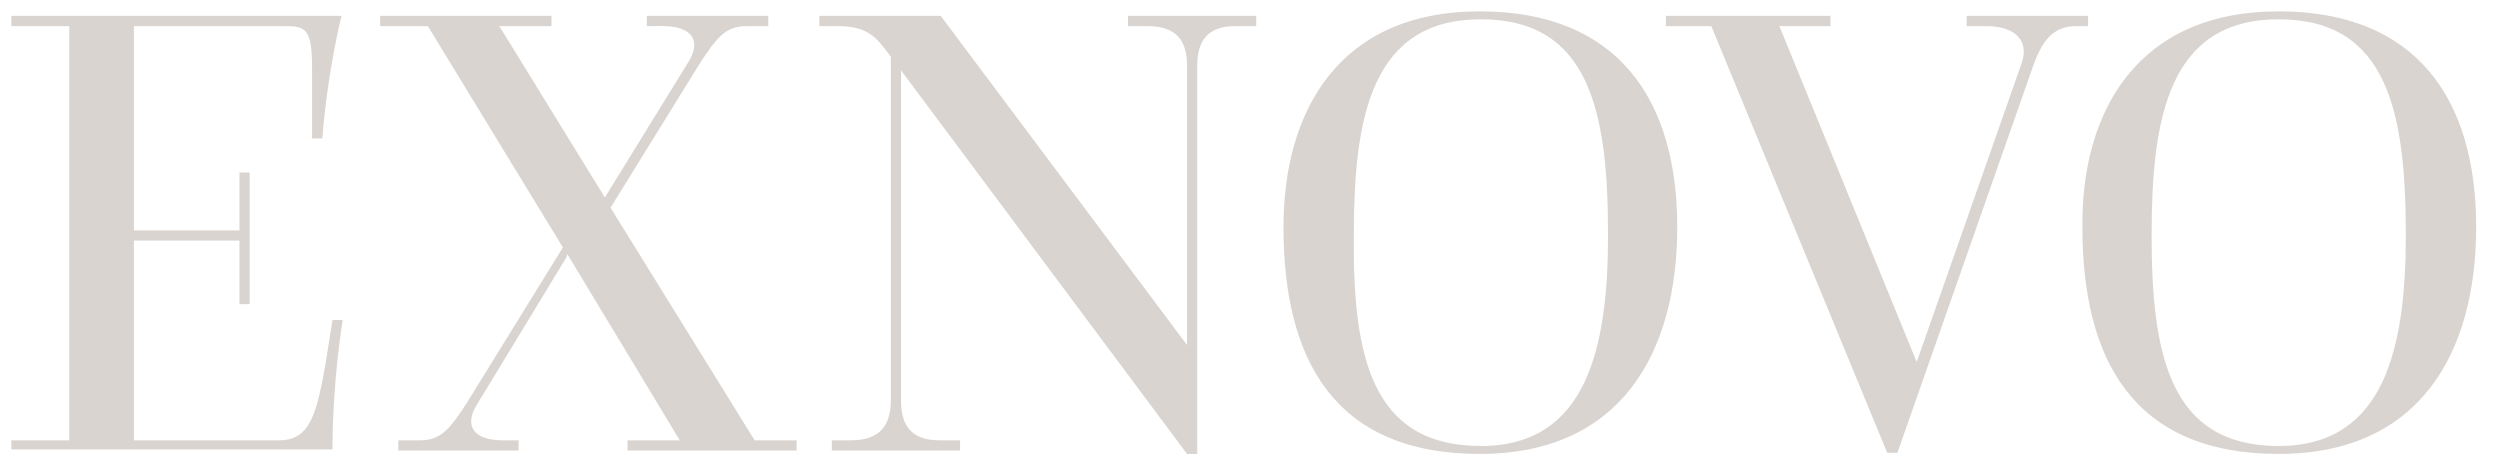
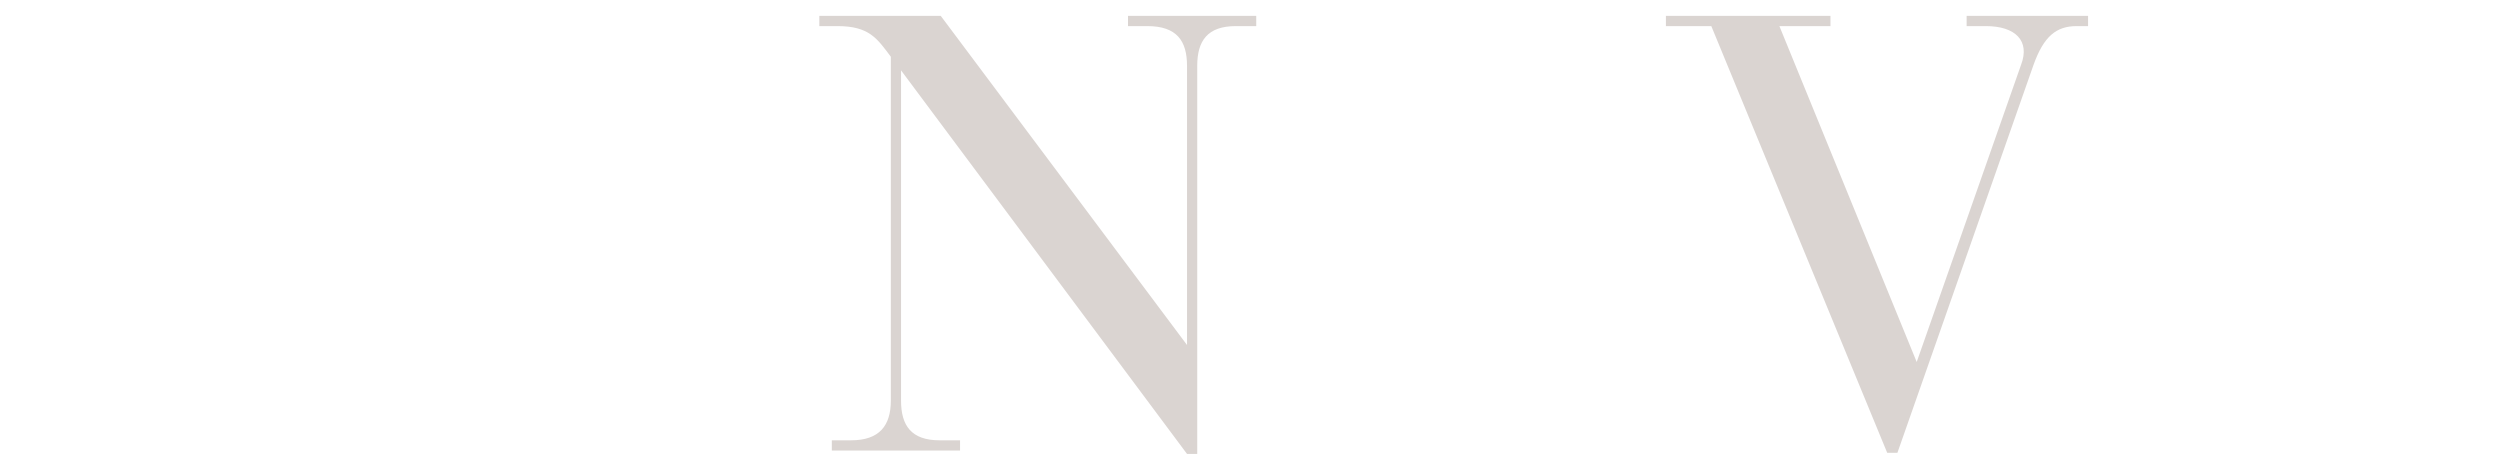
<svg xmlns="http://www.w3.org/2000/svg" version="1.1" id="Layer_1" x="0px" y="0px" viewBox="0 0 220.3 41.8" enable-background="new 0 0 220.3 41.8" xml:space="preserve">
-   <path fill="#DAD4D1" d="M1,38.8h5.1V2.3H1V1.4h29.1c0,0-1.2,4.6-1.7,10.8h-0.9V6c0-3.6-0.6-3.7-2.6-3.7H11.8v18h9.3v-5.1h0.9v11.6  h-0.9v-5.6h-9.3v17.6h12.8c3.2,0,3.5-3.1,4.7-10.6h0.9c0,0-0.9,5.3-0.9,11.4H1V38.8z" />
-   <path fill="#DAD4D1" d="M53.8,18.3l12.7,20.5h3.7v0.9H55.3v-0.9h4.6L50,22.4l-0.1,0.3L42,35.7c-1.1,1.8-0.3,3.1,2.3,3.1h1.4v0.9  H35.1v-0.9H37c1.8,0,2.6-0.9,4.2-3.4l8.4-13.6L37.7,2.3h-4.2V1.4h15.1v0.9H44l9.3,15.1l7.4-12c1.1-1.8,0.3-3.1-2.3-3.1H57V1.4h10.7  v0.9h-1.9c-1.8,0-2.6,0.9-4.2,3.4L53.8,18.3z" />
  <path fill="#DAD4D1" d="M78.5,5c-1.2-1.6-1.9-2.7-4.7-2.7h-1.6V1.4h10.7l21.7,29V5.8c0-2.2-0.9-3.5-3.5-3.5h-1.7V1.4h11.3v0.9h-1.8  c-2.5,0-3.4,1.3-3.4,3.5v34.2h-0.9L79.4,6.2v29.1c0,2.2,0.9,3.5,3.4,3.5h1.8v0.9H73.3v-0.9H75c2.5,0,3.5-1.3,3.5-3.5V5z" />
-   <path fill="#DAD4D1" d="M130.4,1c12.1,0,17.4,7.7,17.4,19c0,11-4.9,20-17.4,20c-12.9,0-17.3-8.4-17.3-20C113.1,9.9,117.9,1,130.4,1z   M130.5,39.3c9.4,0,11.2-8.8,11.2-18.6c0-10.8-1.6-19-11.2-19c-9.7,0-11.2,8.7-11.2,19C119.2,31.3,120.8,39.3,130.5,39.3z" />
  <path fill="#DAD4D1" d="M146.7,1.4h14.6v0.9h-4.5l12.1,29.6l9.2-26.2c0.8-2.1-0.5-3.4-3.1-3.4h-1.7V1.4h10.7v0.9H183  c-1.8,0-2.9,0.9-3.8,3.4l-12,34.2h-0.9L150.8,2.3h-4V1.4z" />
-   <path fill="#DAD4D1" d="M200.8,1c12.1,0,17.4,7.7,17.4,19c0,11-4.9,20-17.4,20c-12.9,0-17.3-8.4-17.3-20C183.4,9.9,188.3,1,200.8,1z   M200.8,39.3c9.4,0,11.2-8.8,11.2-18.6c0-10.8-1.6-19-11.2-19c-9.7,0-11.2,8.7-11.2,19C189.6,31.3,191.2,39.3,200.8,39.3z" />
</svg>